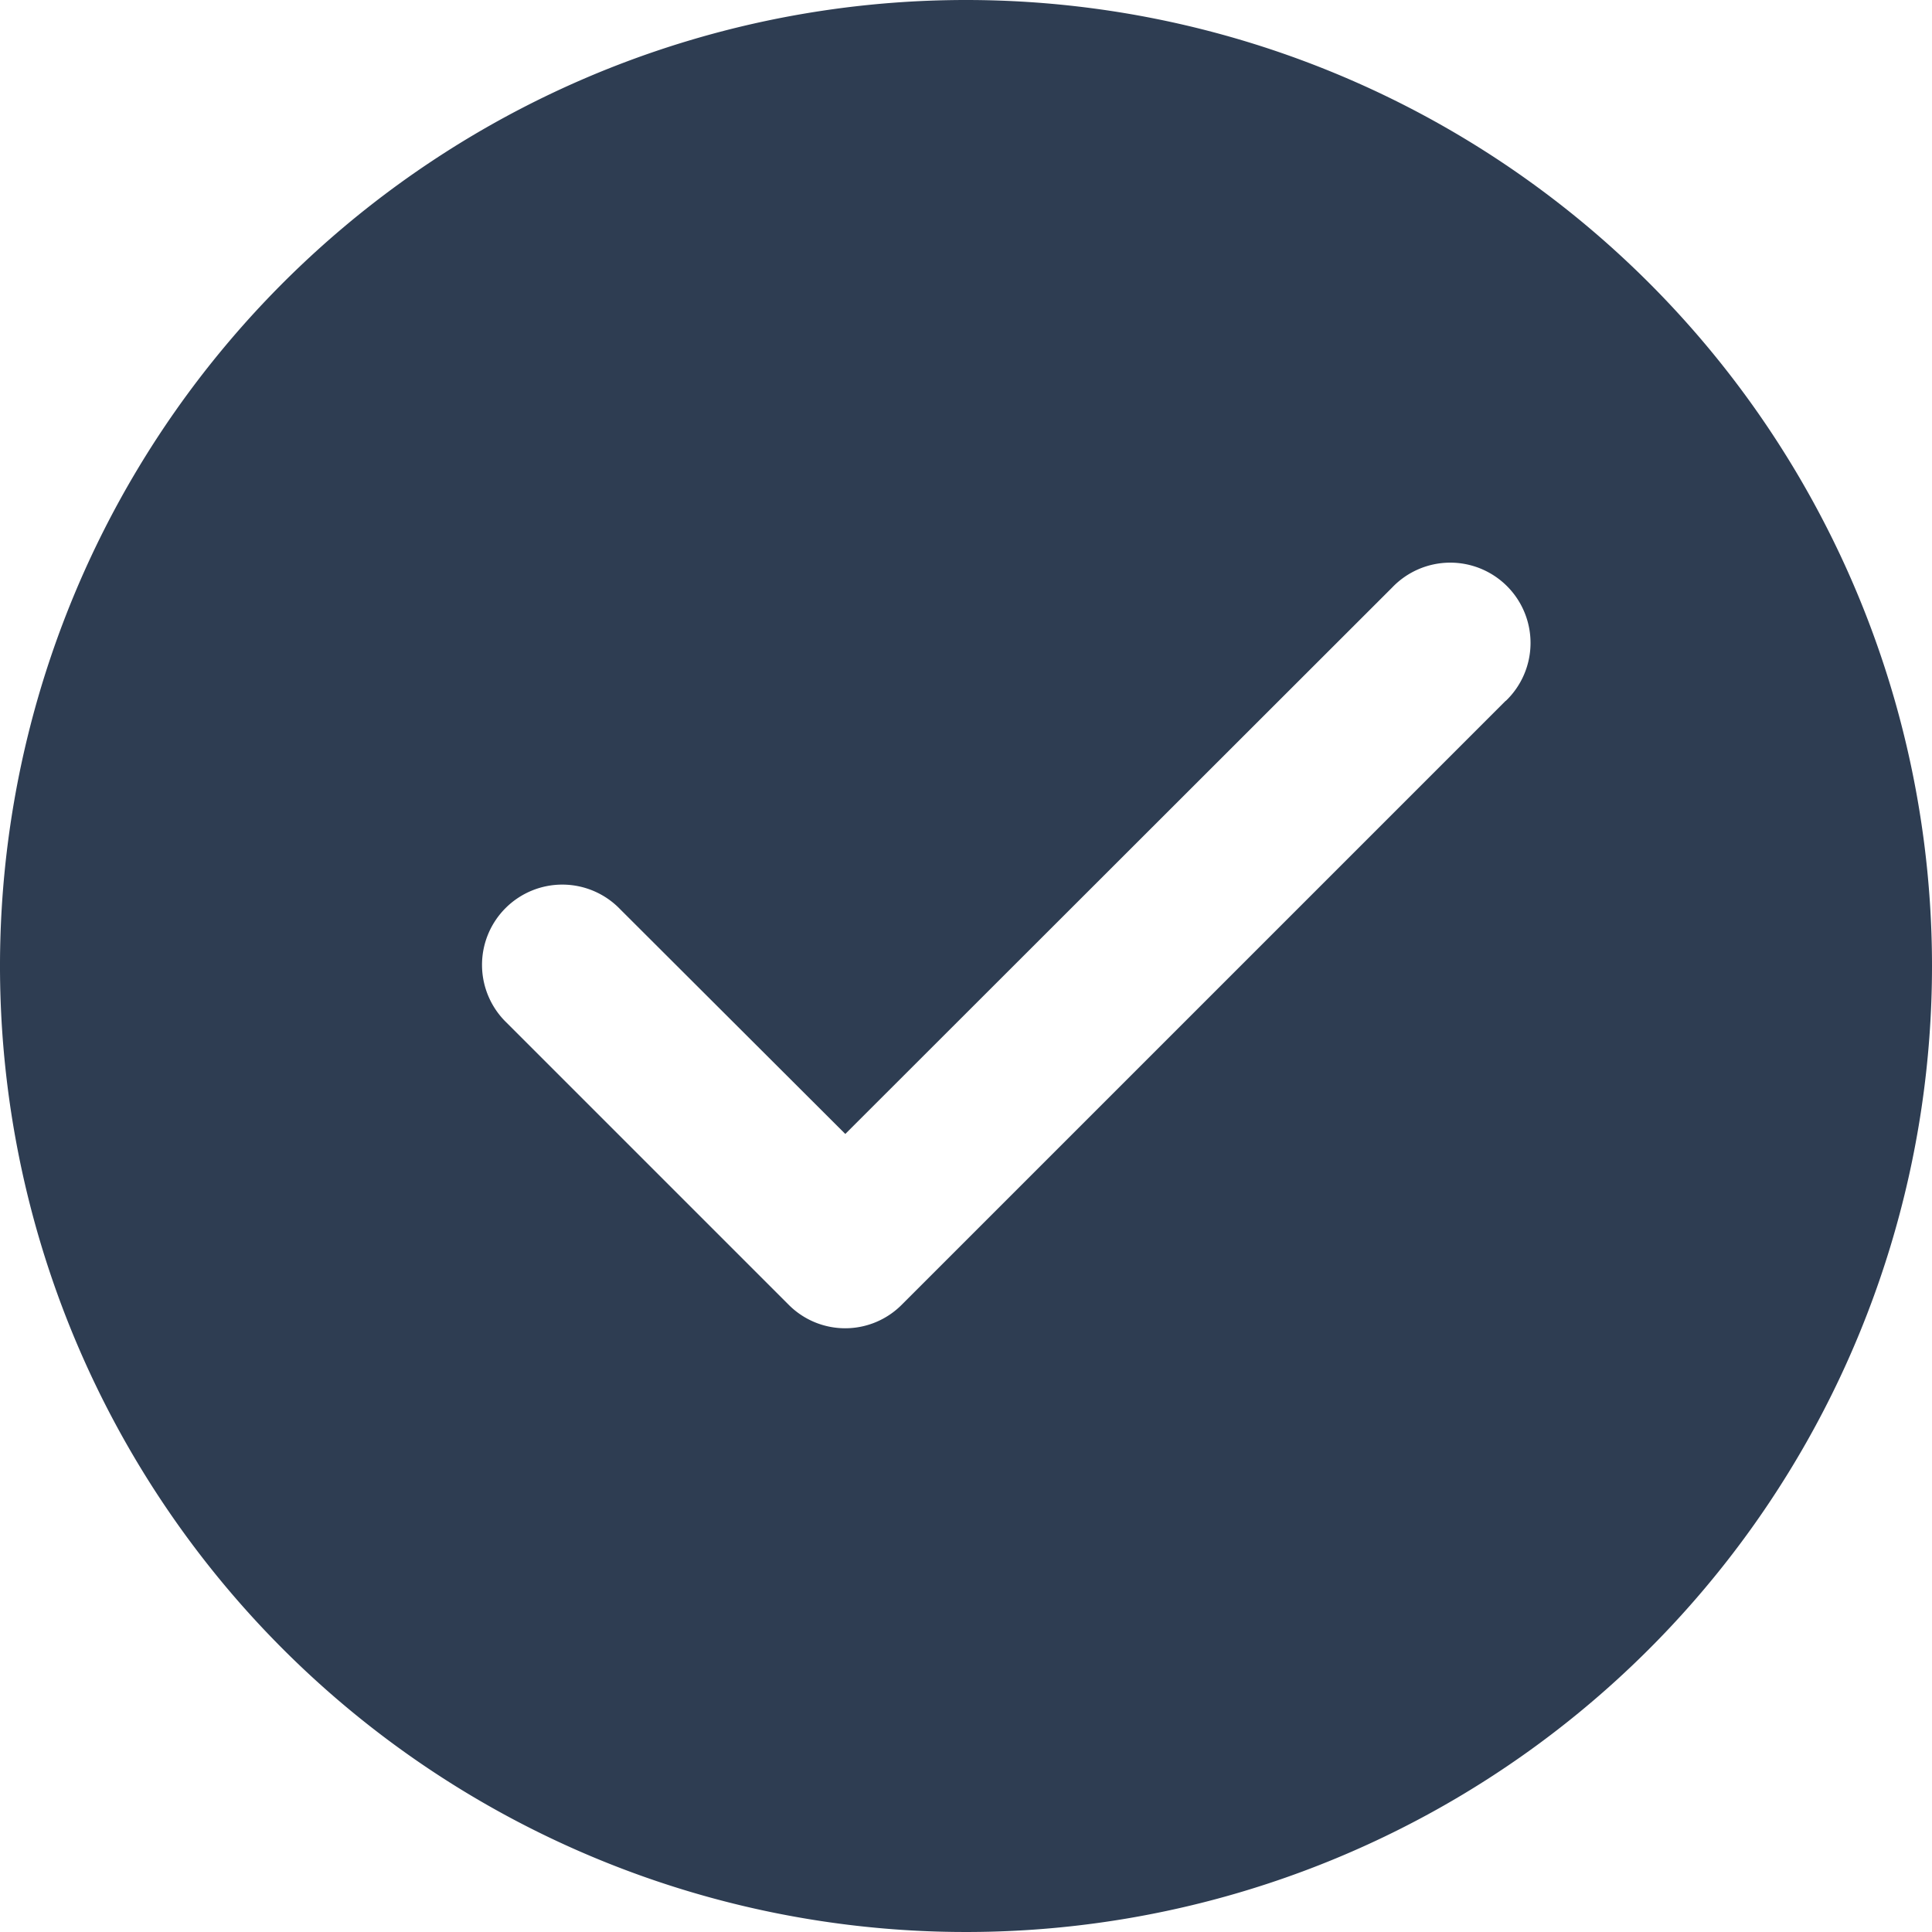
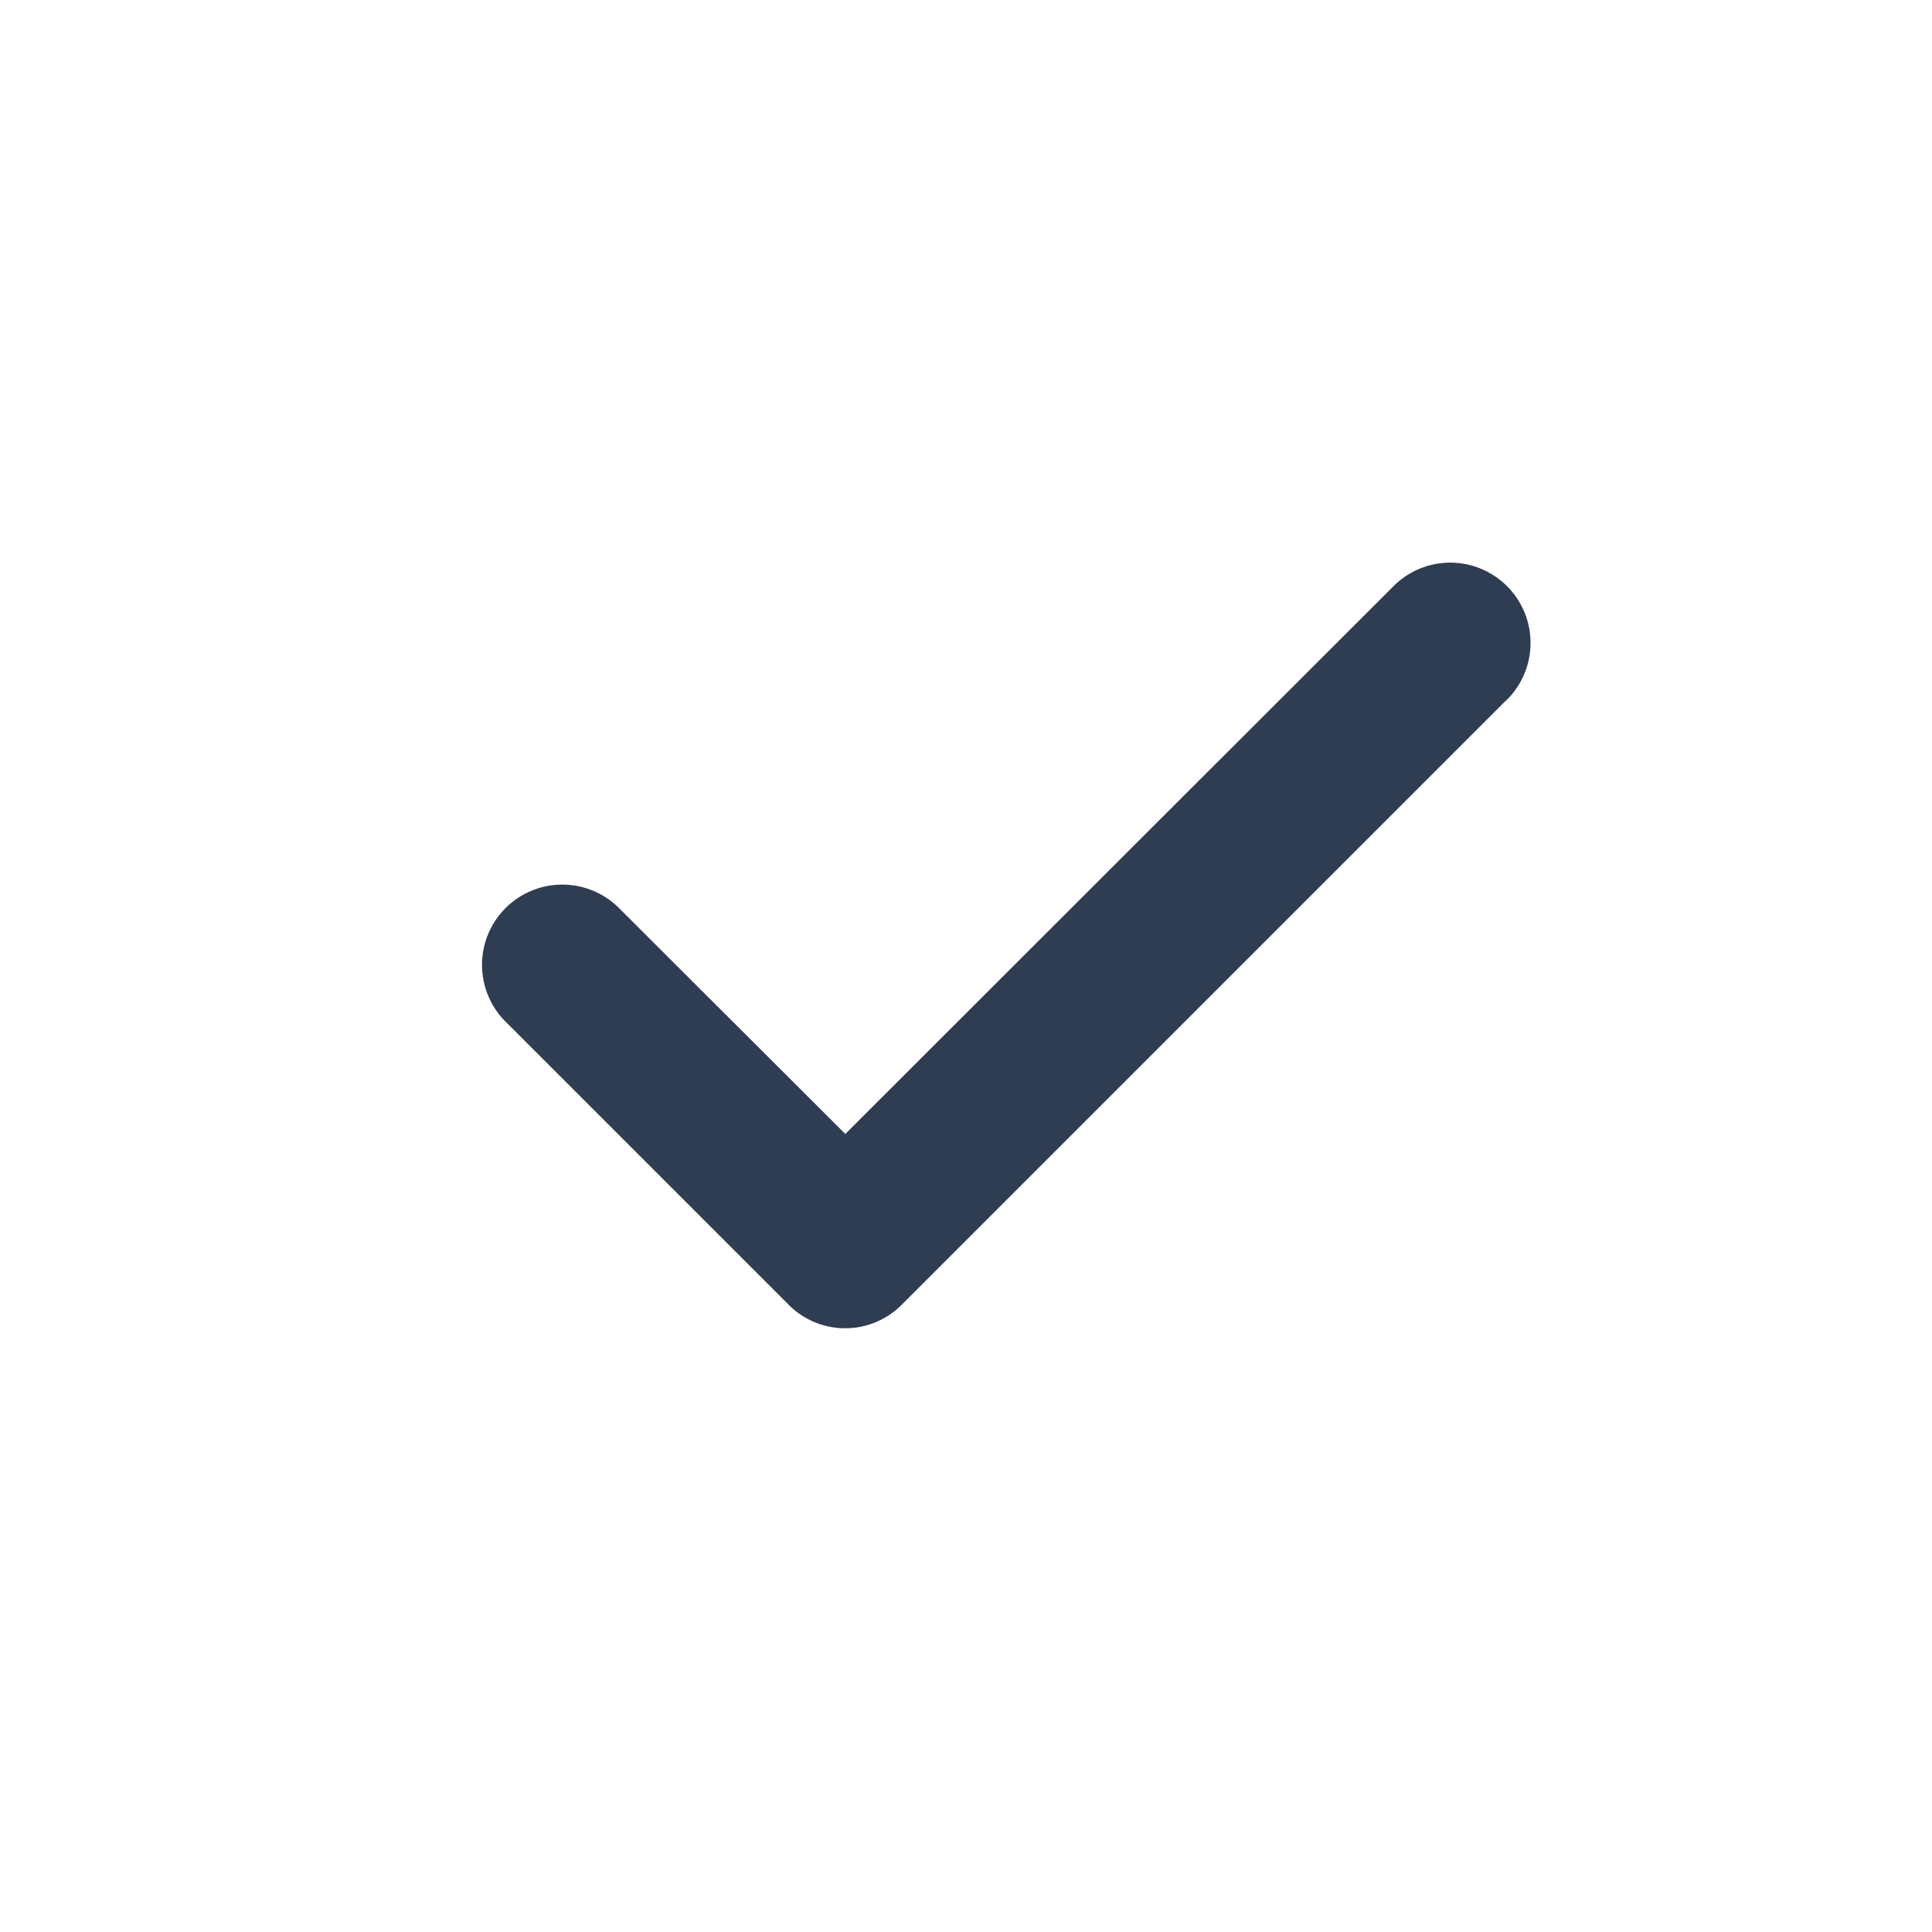
<svg xmlns="http://www.w3.org/2000/svg" width="27.388" height="27.387" viewBox="0 0 27.388 27.387">
-   <path id="Caminho_21911" data-name="Caminho 21911" d="M21.694,8A13.694,13.694,0,1,0,35.388,21.694,13.694,13.694,0,0,0,21.694,8Zm7.651,9.934-8.559,8.559a1.13,1.13,0,0,1-1.609,0L15.184,22.5a1.138,1.138,0,1,1,1.609-1.609l3.19,3.184,7.754-7.748a1.138,1.138,0,1,1,1.609,1.609Z" transform="translate(-8 -8)" fill="#2e3d52" />
+   <path id="Caminho_21911" data-name="Caminho 21911" d="M21.694,8Zm7.651,9.934-8.559,8.559a1.13,1.13,0,0,1-1.609,0L15.184,22.5a1.138,1.138,0,1,1,1.609-1.609l3.19,3.184,7.754-7.748a1.138,1.138,0,1,1,1.609,1.609Z" transform="translate(-8 -8)" fill="#2e3d52" />
</svg>